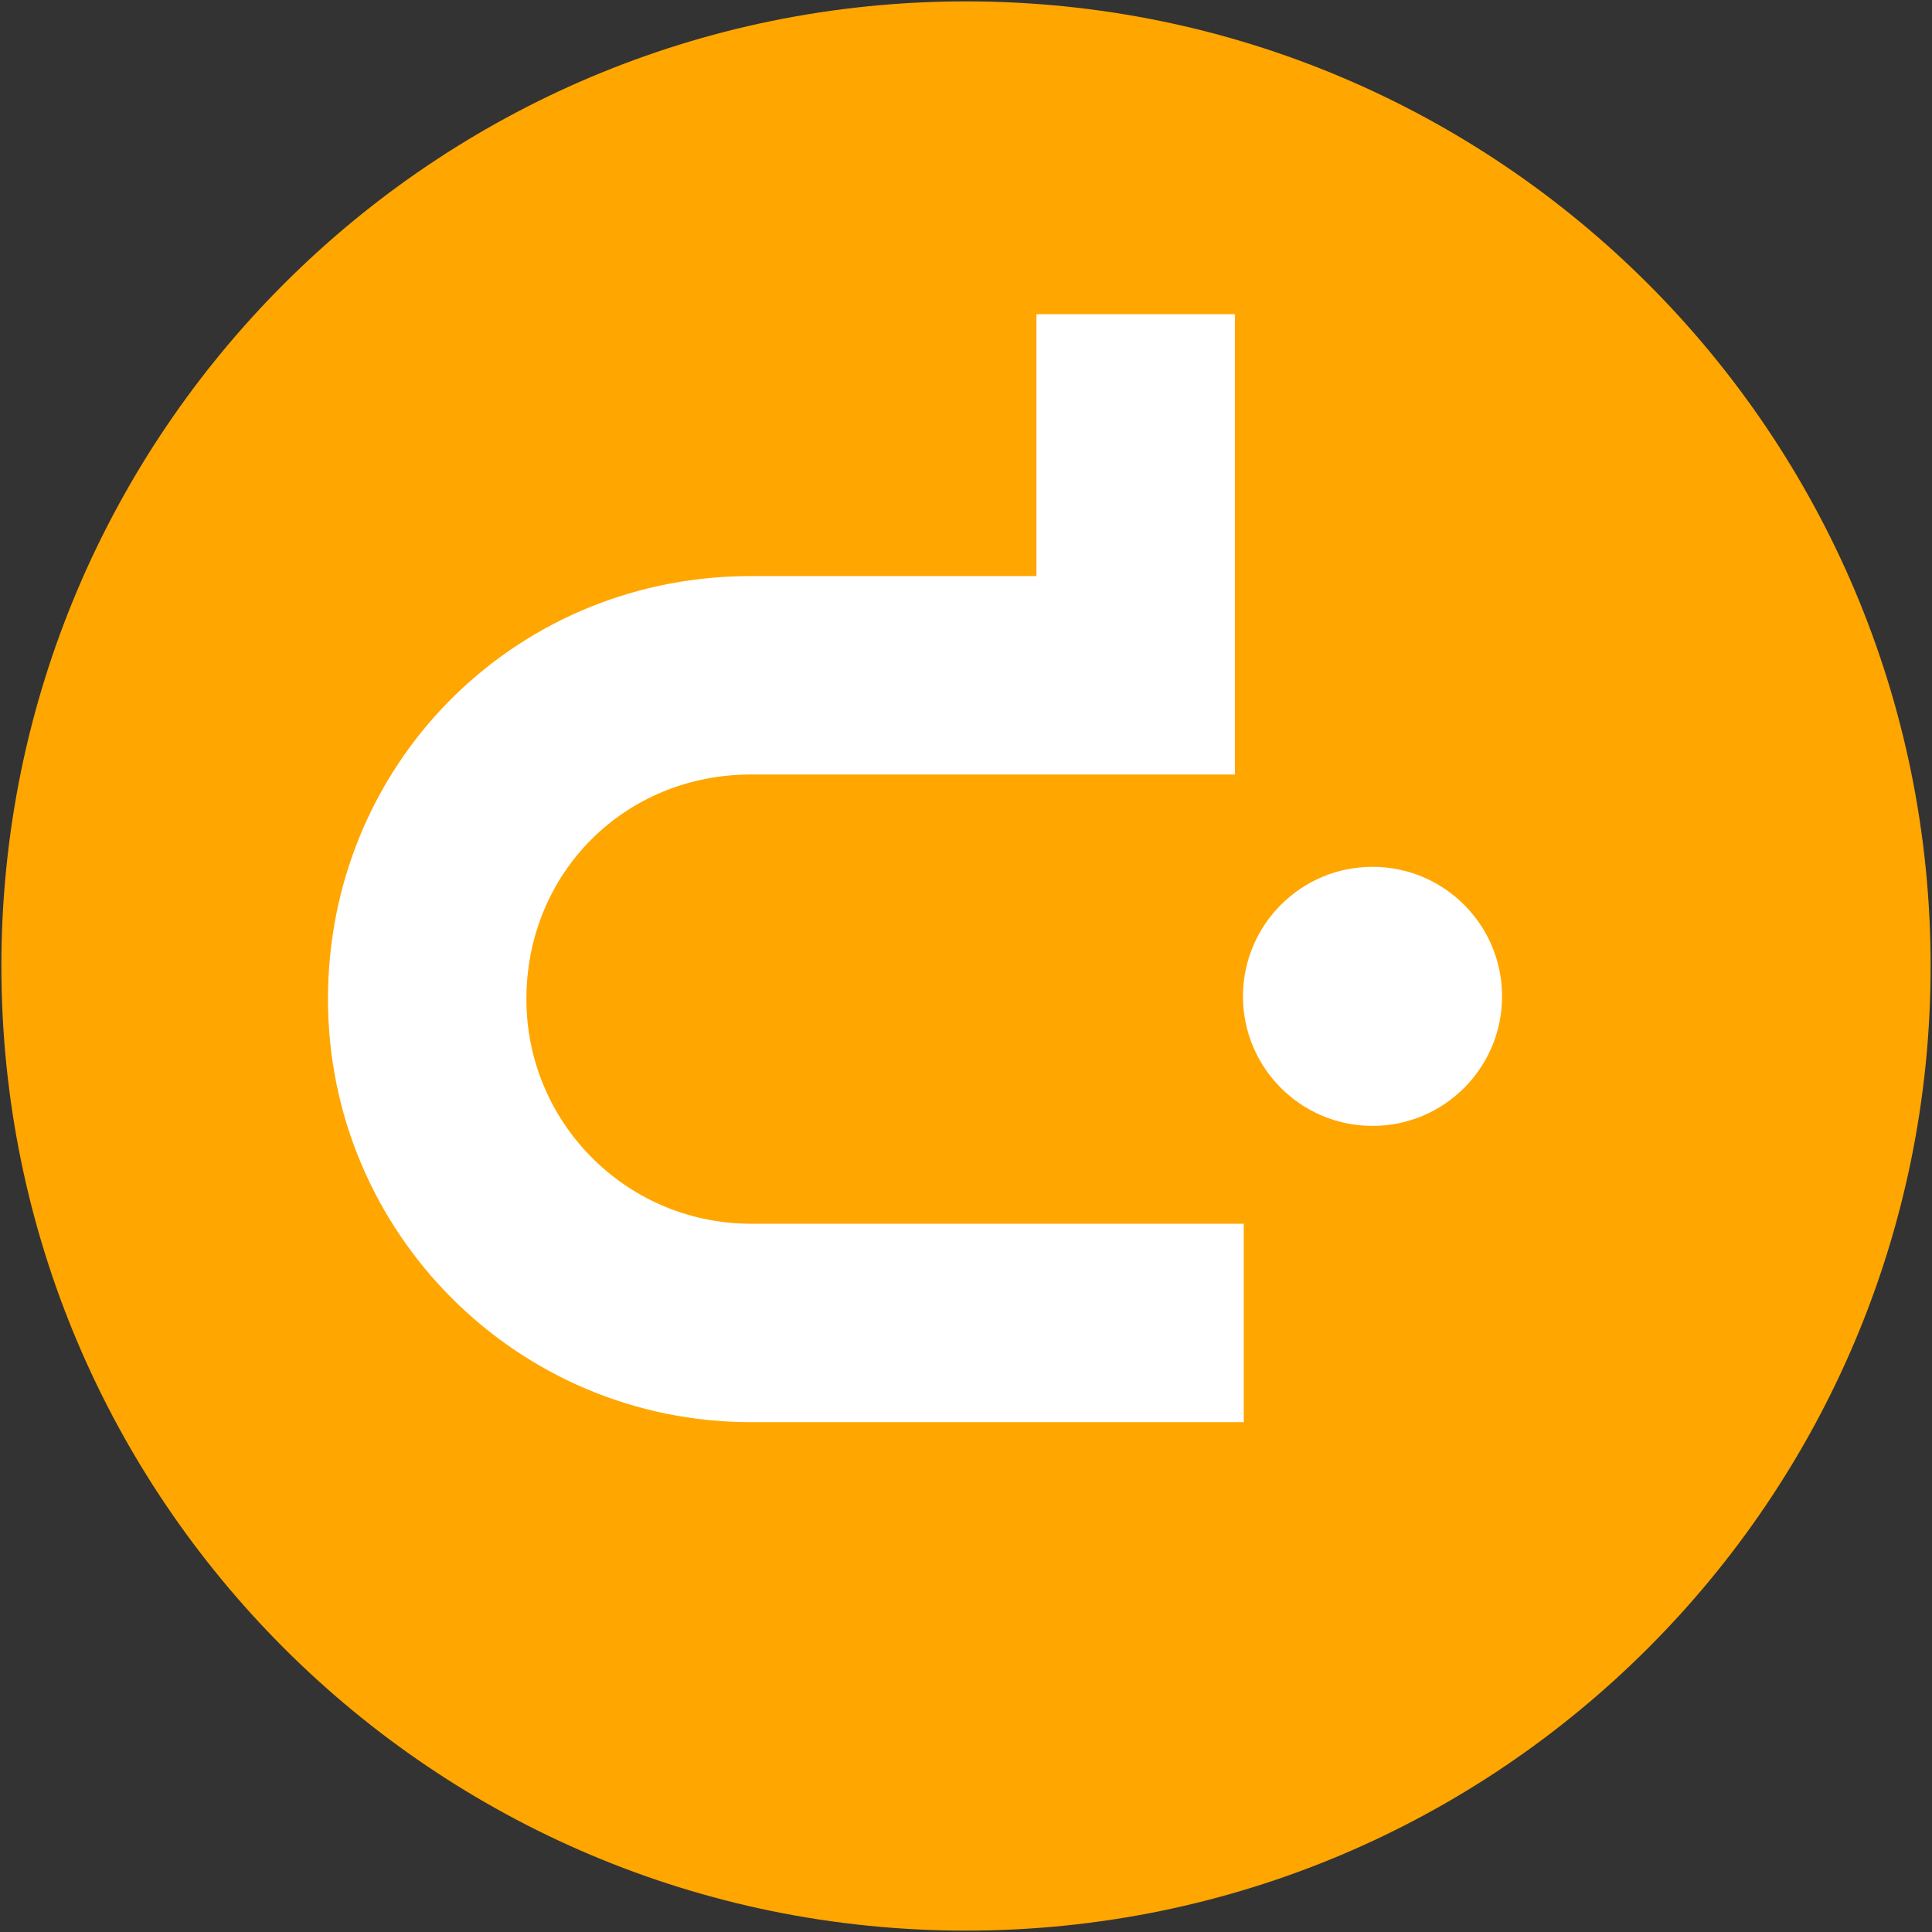
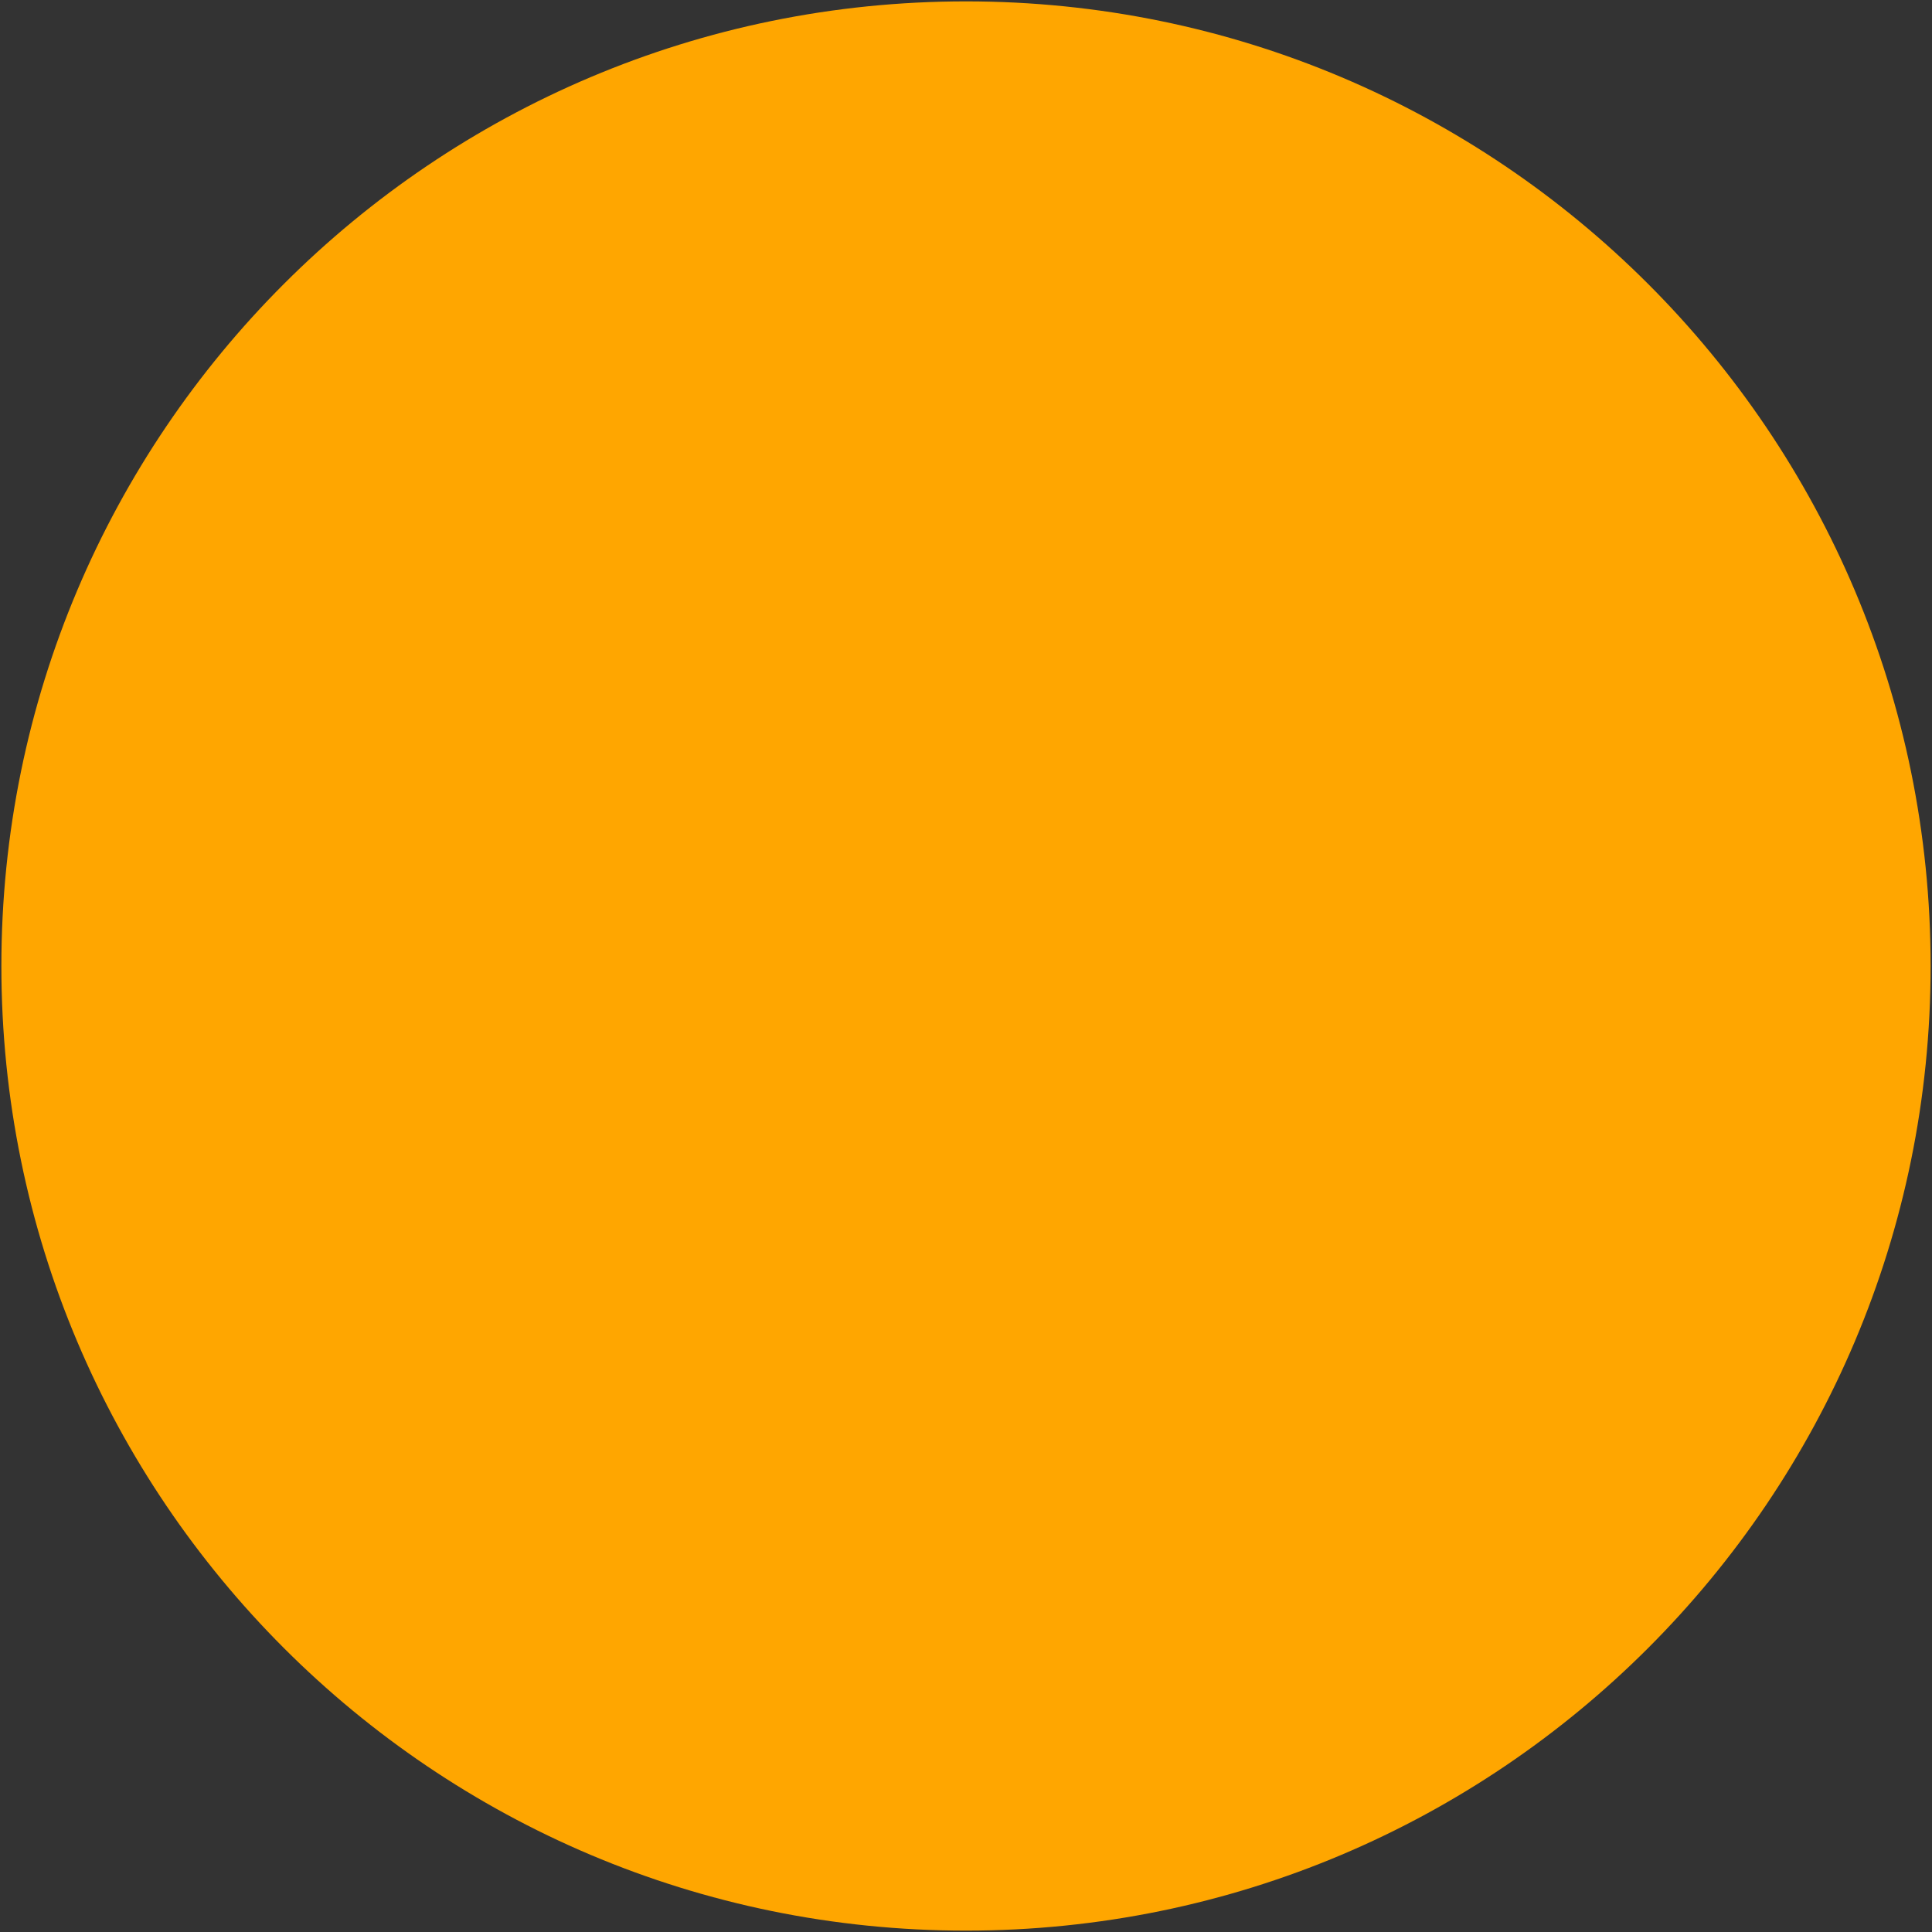
<svg xmlns="http://www.w3.org/2000/svg" width="701px" height="701px" viewBox="0 0 701 701" version="1.1">
  <rect x="0" y="0" width="701" height="701" fill="#333333" stroke="none" />
  <title>Group</title>
  <desc>Created with Sketch.</desc>
  <g id="Page-1" stroke="none" stroke-width="1" fill="none" fill-rule="evenodd">
    <g id="Group" transform="translate(0.5, 0.5)" fill-rule="nonzero">
      <path d="M350,0 C156.7,0 0,156.7 0,350 C0,543.3 156.7,700 350,700 C543.3,700 700,543.3 700,350 C700,156.7 543.3,0 350,0 Z" id="Path" fill="#FFA600" />
-       <path d="M447.562,113.5 L447.562,280.516 L272,280.516 C226.014,280.516 190.5,316.368 190.5,362.016 C190.5,406.577 226.263,442.785 270.652,443.505 L272,443.516 L450.777,443.516 L450.777,515.516 L272,515.516 C187.224,515.516 118.5,446.791 118.5,362.016 C118.5,277.608 184.751,209.882 269.428,208.536 L272,208.516 L375.563,208.516 L375.562,113.5 L447.562,113.5 Z M497.5,314.016 C523.457,314.016 544.5,335.058 544.5,361.016 C544.5,386.973 523.457,408.016 497.5,408.016 C471.543,408.016 450.5,386.973 450.5,361.016 C450.5,335.058 471.543,314.016 497.5,314.016 Z" id="Combined-Shape" fill="#FFFFFF" />
    </g>
  </g>
</svg>